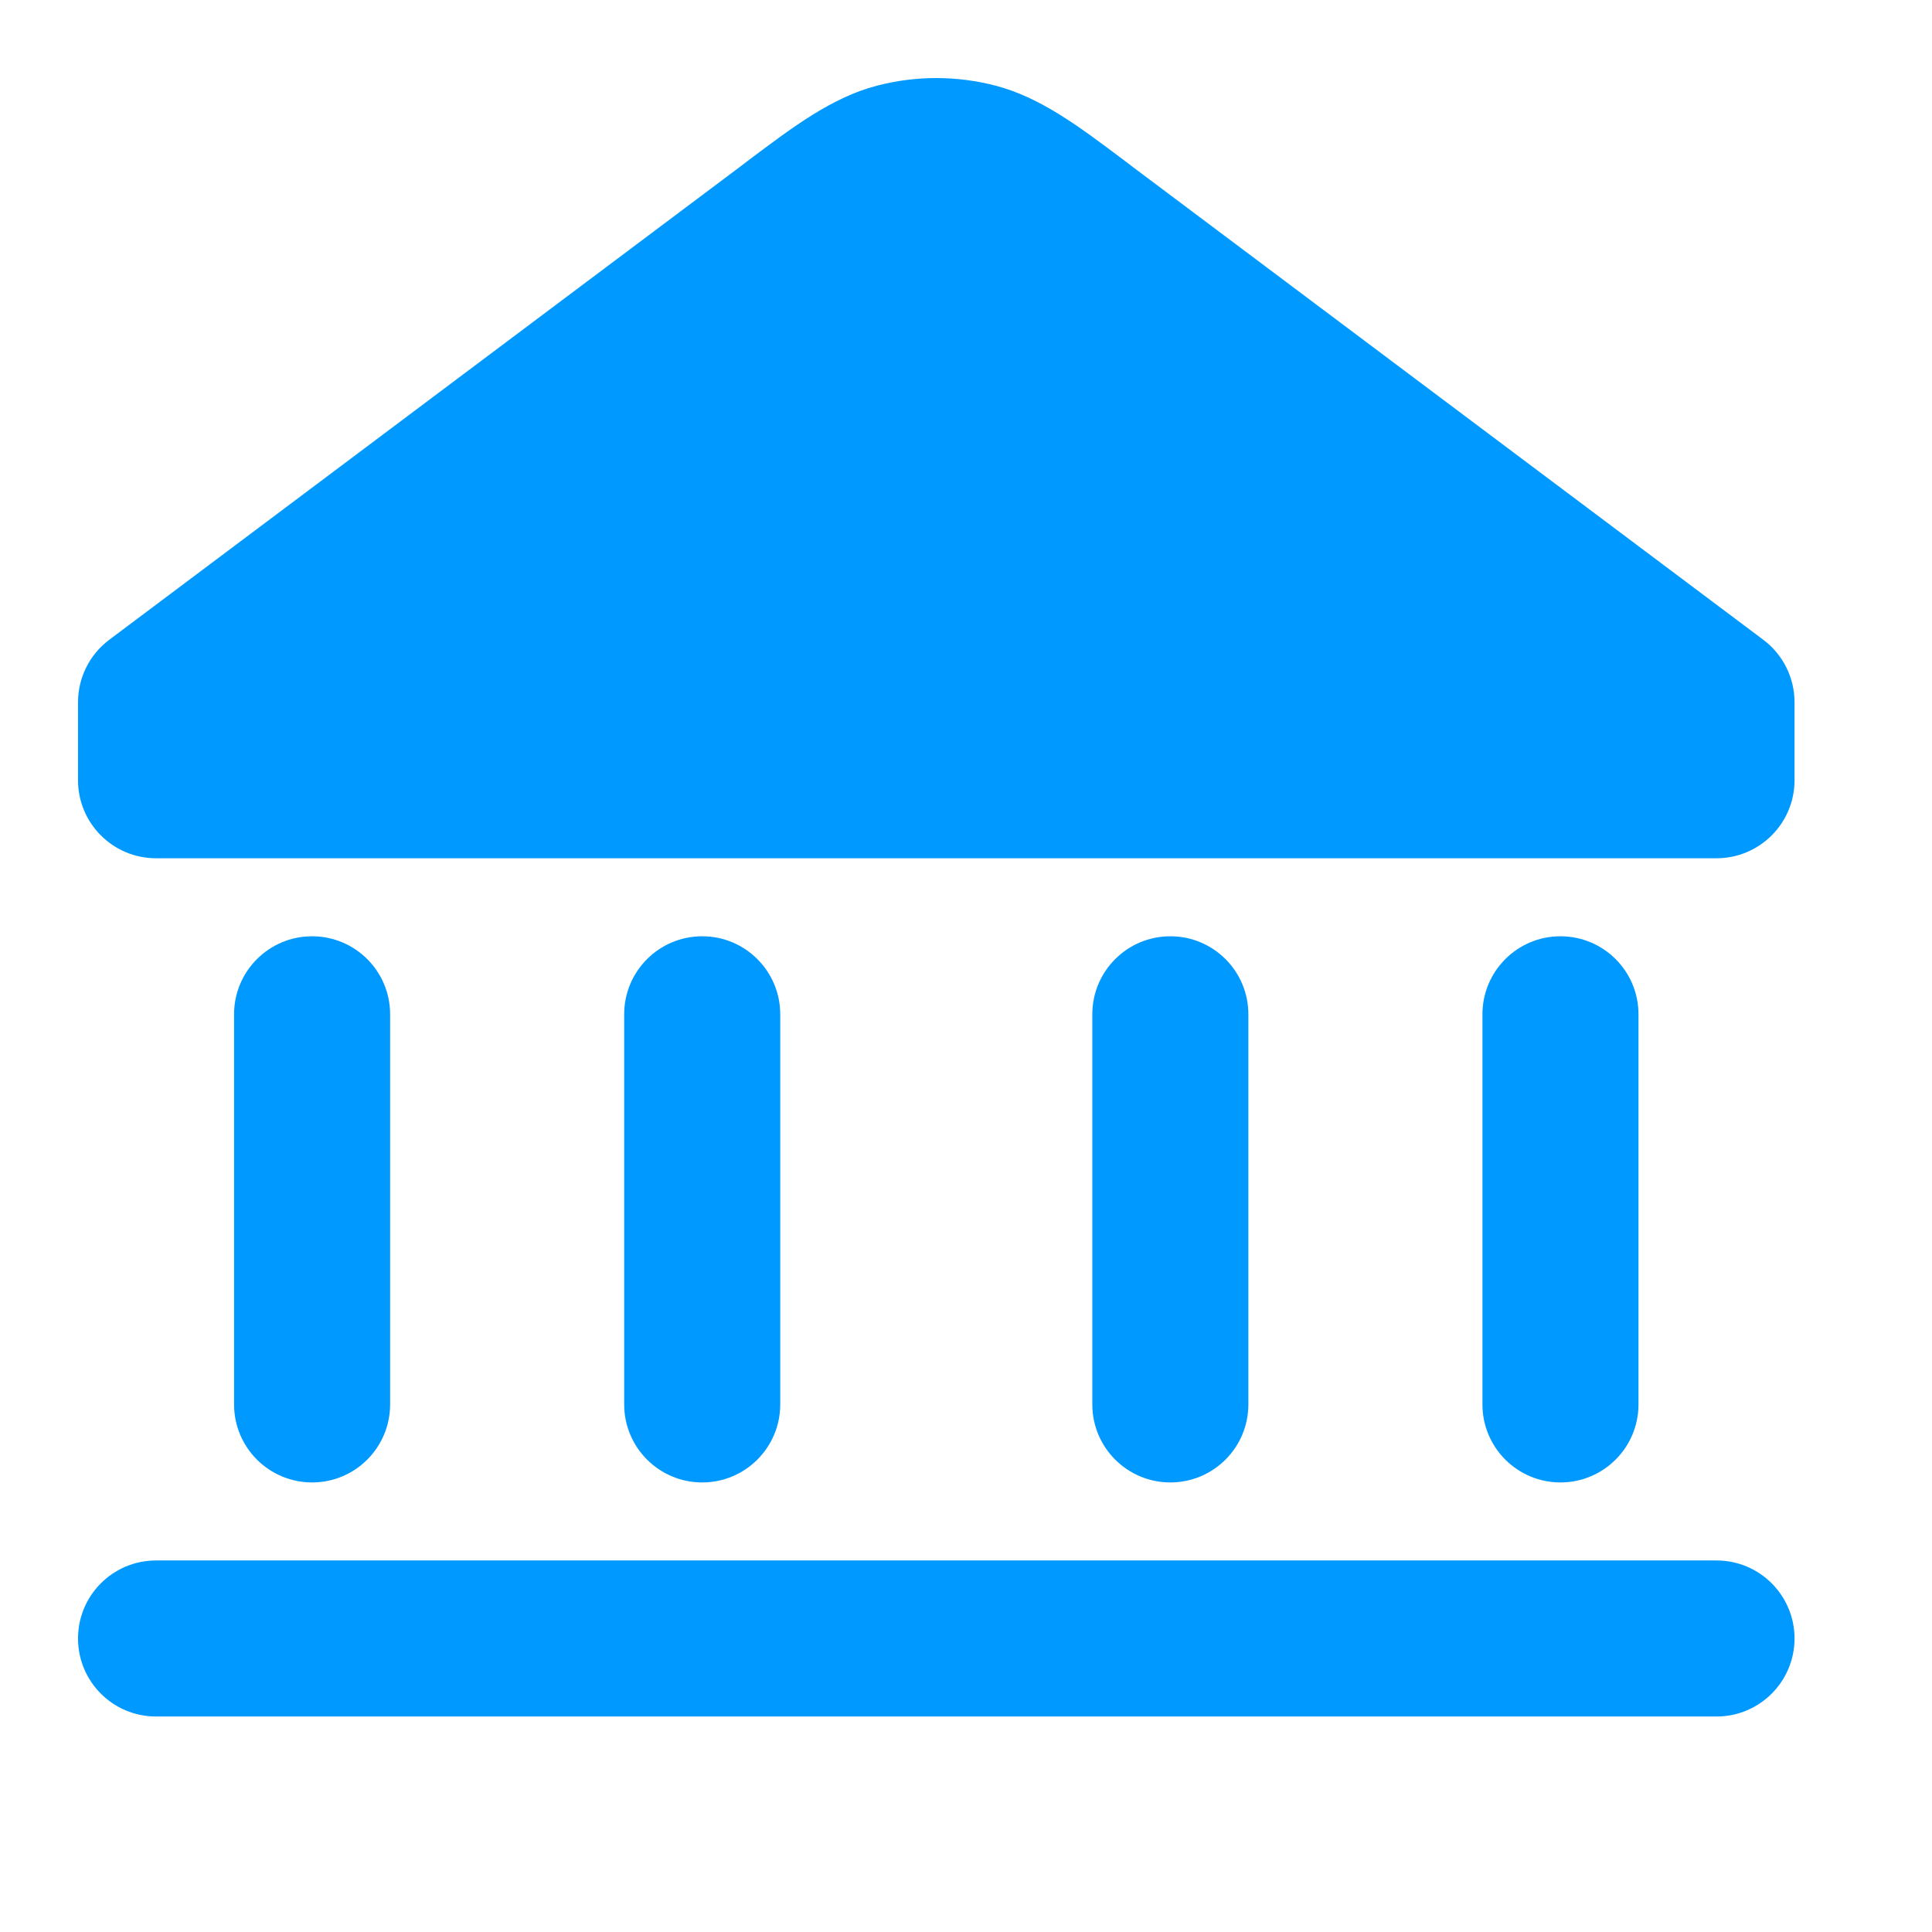
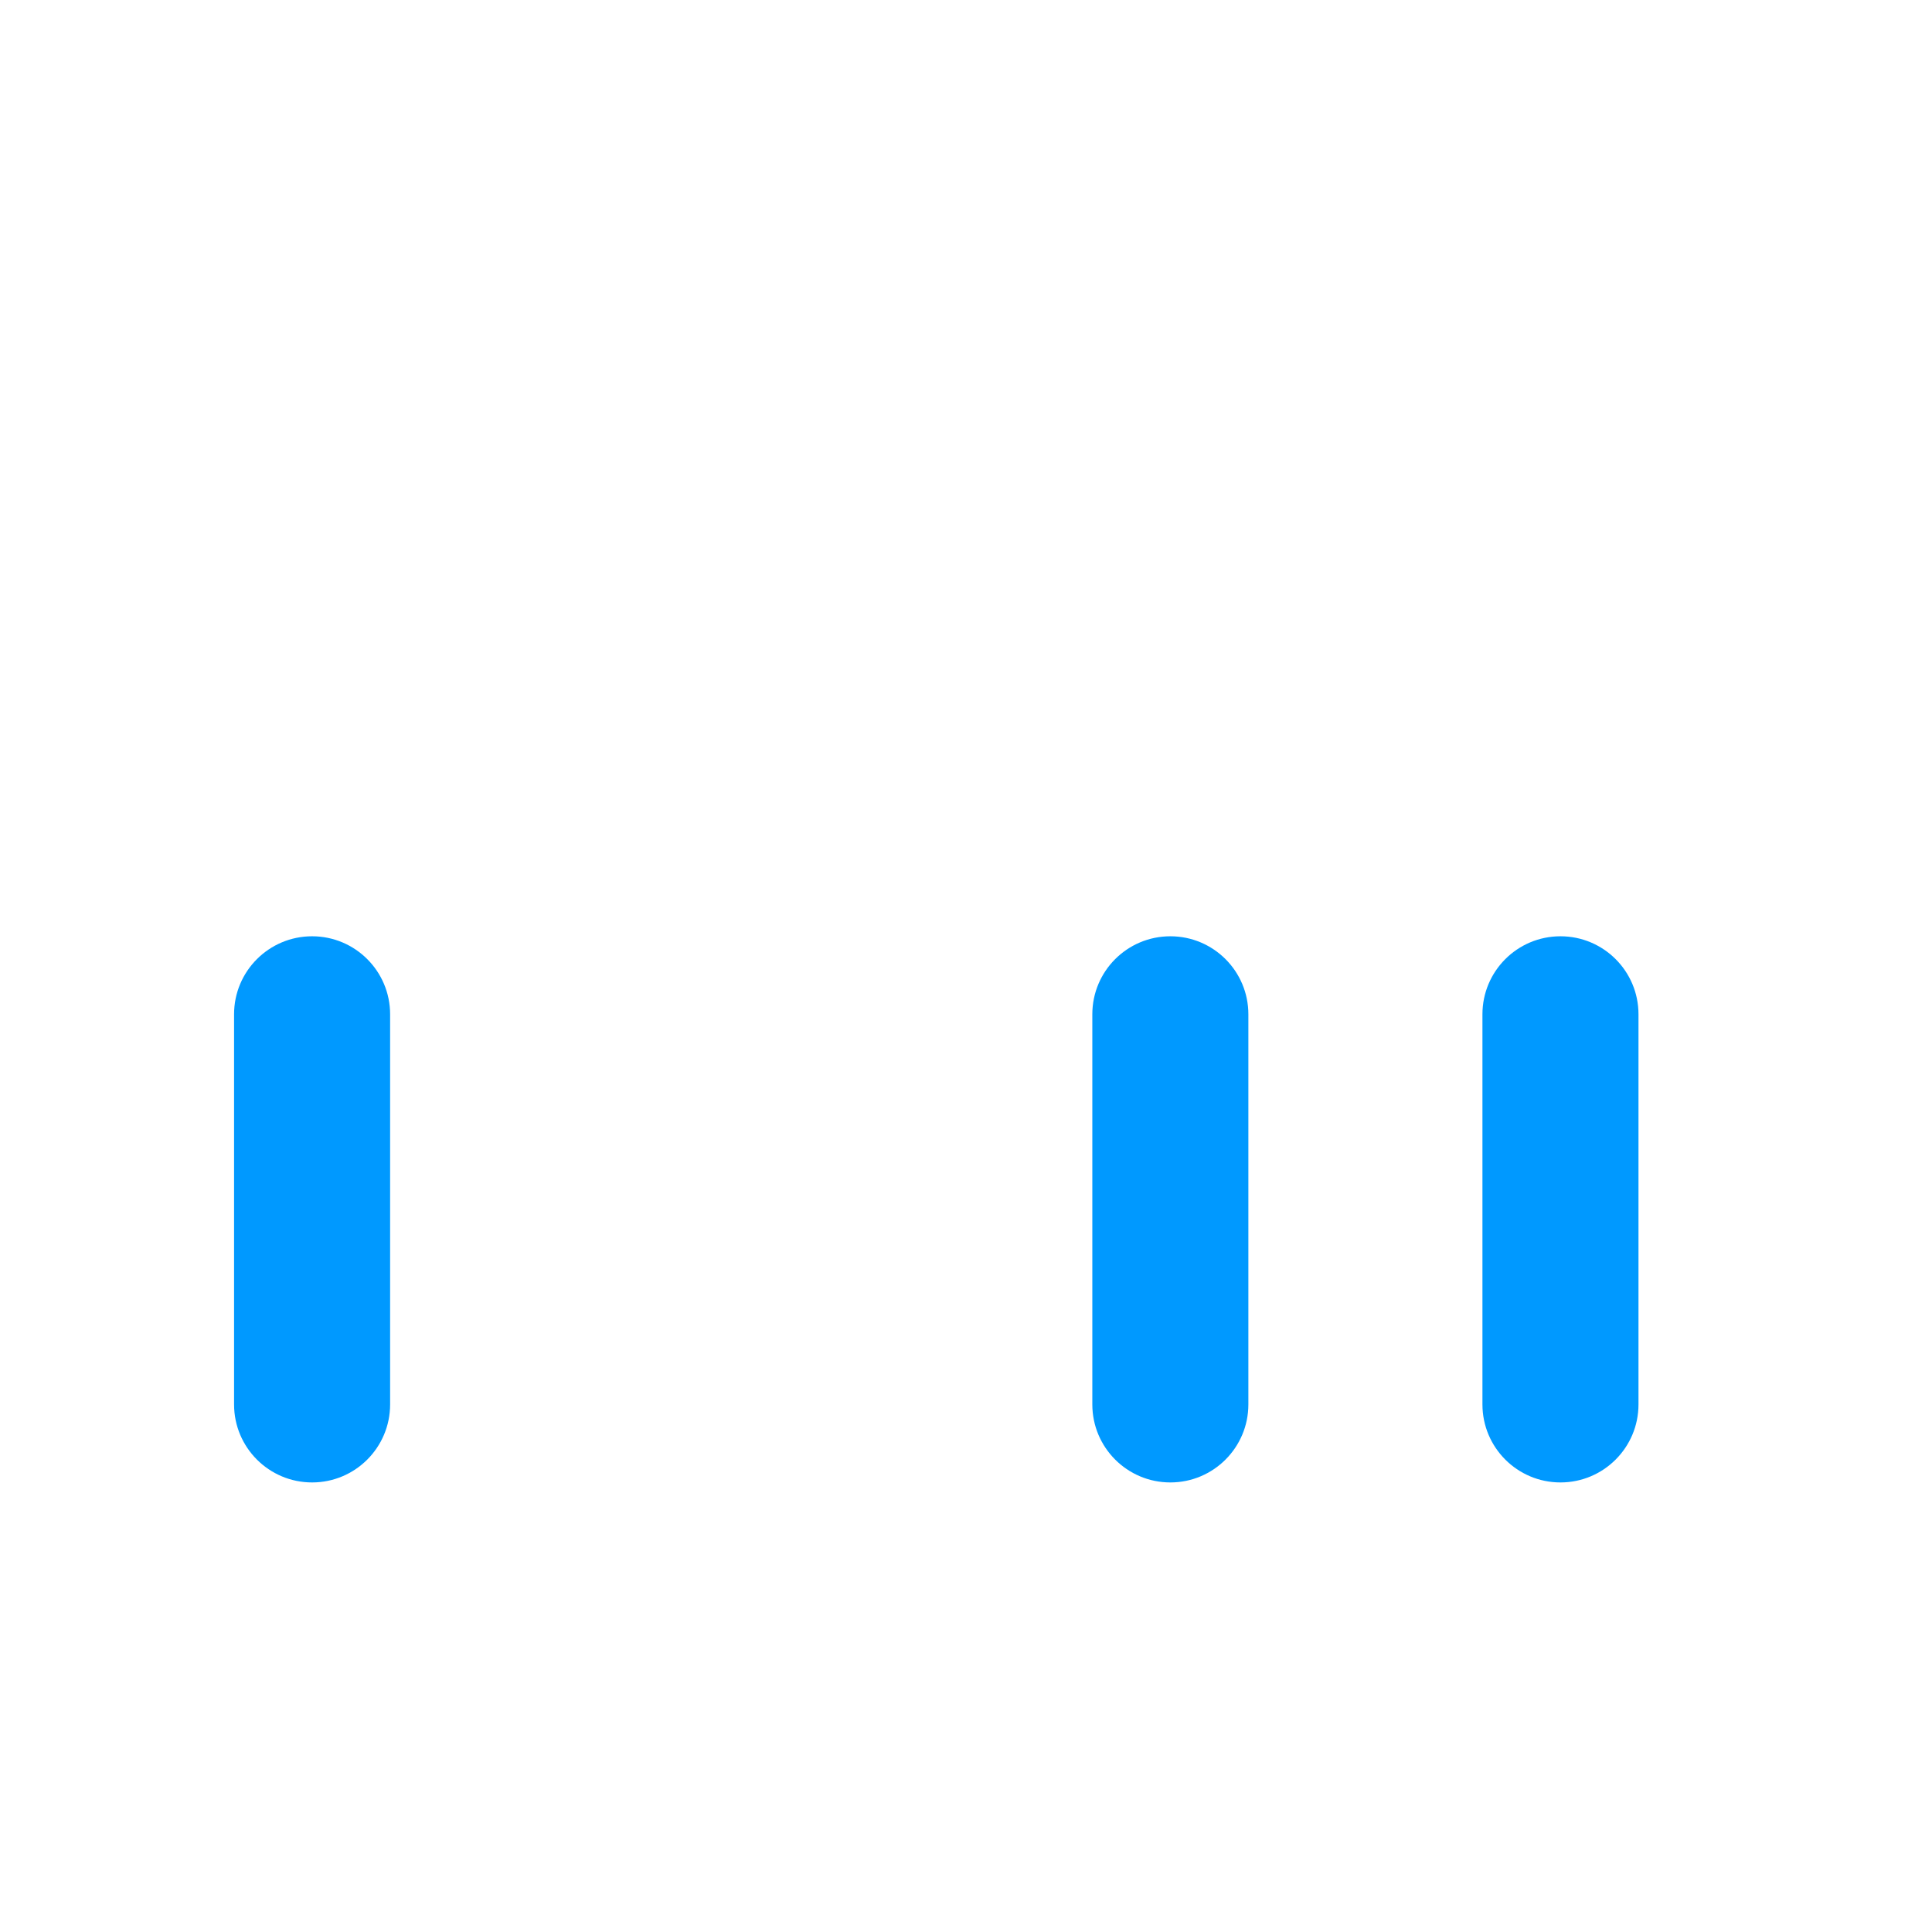
<svg xmlns="http://www.w3.org/2000/svg" width="13" height="13" viewBox="0 0 13 13" fill="none">
-   <path d="M6.701 0.577C6.438 0.508 6.162 0.508 5.899 0.577C5.598 0.656 5.338 0.852 5.04 1.076L4.977 1.124L0.735 4.305C0.603 4.404 0.525 4.56 0.525 4.725V5.25C0.525 5.54 0.76 5.775 1.05 5.775H11.55C11.84 5.775 12.075 5.54 12.075 5.25V4.725C12.075 4.56 11.997 4.404 11.865 4.305L7.623 1.124L7.56 1.076C7.262 0.852 7.002 0.656 6.701 0.577Z" fill="#09f" />
  <path d="M2.625 6.825C2.625 6.535 2.39 6.3 2.1 6.3C1.81 6.3 1.575 6.535 1.575 6.825L1.575 9.45C1.575 9.74 1.81 9.975 2.1 9.975C2.39 9.975 2.625 9.74 2.625 9.45L2.625 6.825Z" fill="#09f" />
-   <path d="M5.25 6.825C5.25 6.535 5.015 6.3 4.725 6.3C4.435 6.3 4.2 6.535 4.2 6.825V9.45C4.2 9.74 4.435 9.975 4.725 9.975C5.015 9.975 5.25 9.74 5.25 9.45V6.825Z" fill="#09f" />
  <path d="M8.4 6.825C8.4 6.535 8.165 6.3 7.875 6.3C7.585 6.3 7.35 6.535 7.35 6.825L7.35 9.45C7.35 9.74 7.585 9.975 7.875 9.975C8.165 9.975 8.4 9.74 8.4 9.45L8.4 6.825Z" fill="#09f" />
  <path d="M11.025 6.825C11.025 6.535 10.79 6.3 10.5 6.3C10.21 6.3 9.975 6.535 9.975 6.825V9.45C9.975 9.74 10.21 9.975 10.5 9.975C10.79 9.975 11.025 9.74 11.025 9.45V6.825Z" fill="#09f" />
-   <path d="M1.05 10.5C0.76 10.5 0.525 10.735 0.525 11.025C0.525 11.315 0.76 11.55 1.05 11.55H11.55C11.84 11.55 12.075 11.315 12.075 11.025C12.075 10.735 11.84 10.5 11.55 10.5H1.05Z" fill="#09f" />
</svg>